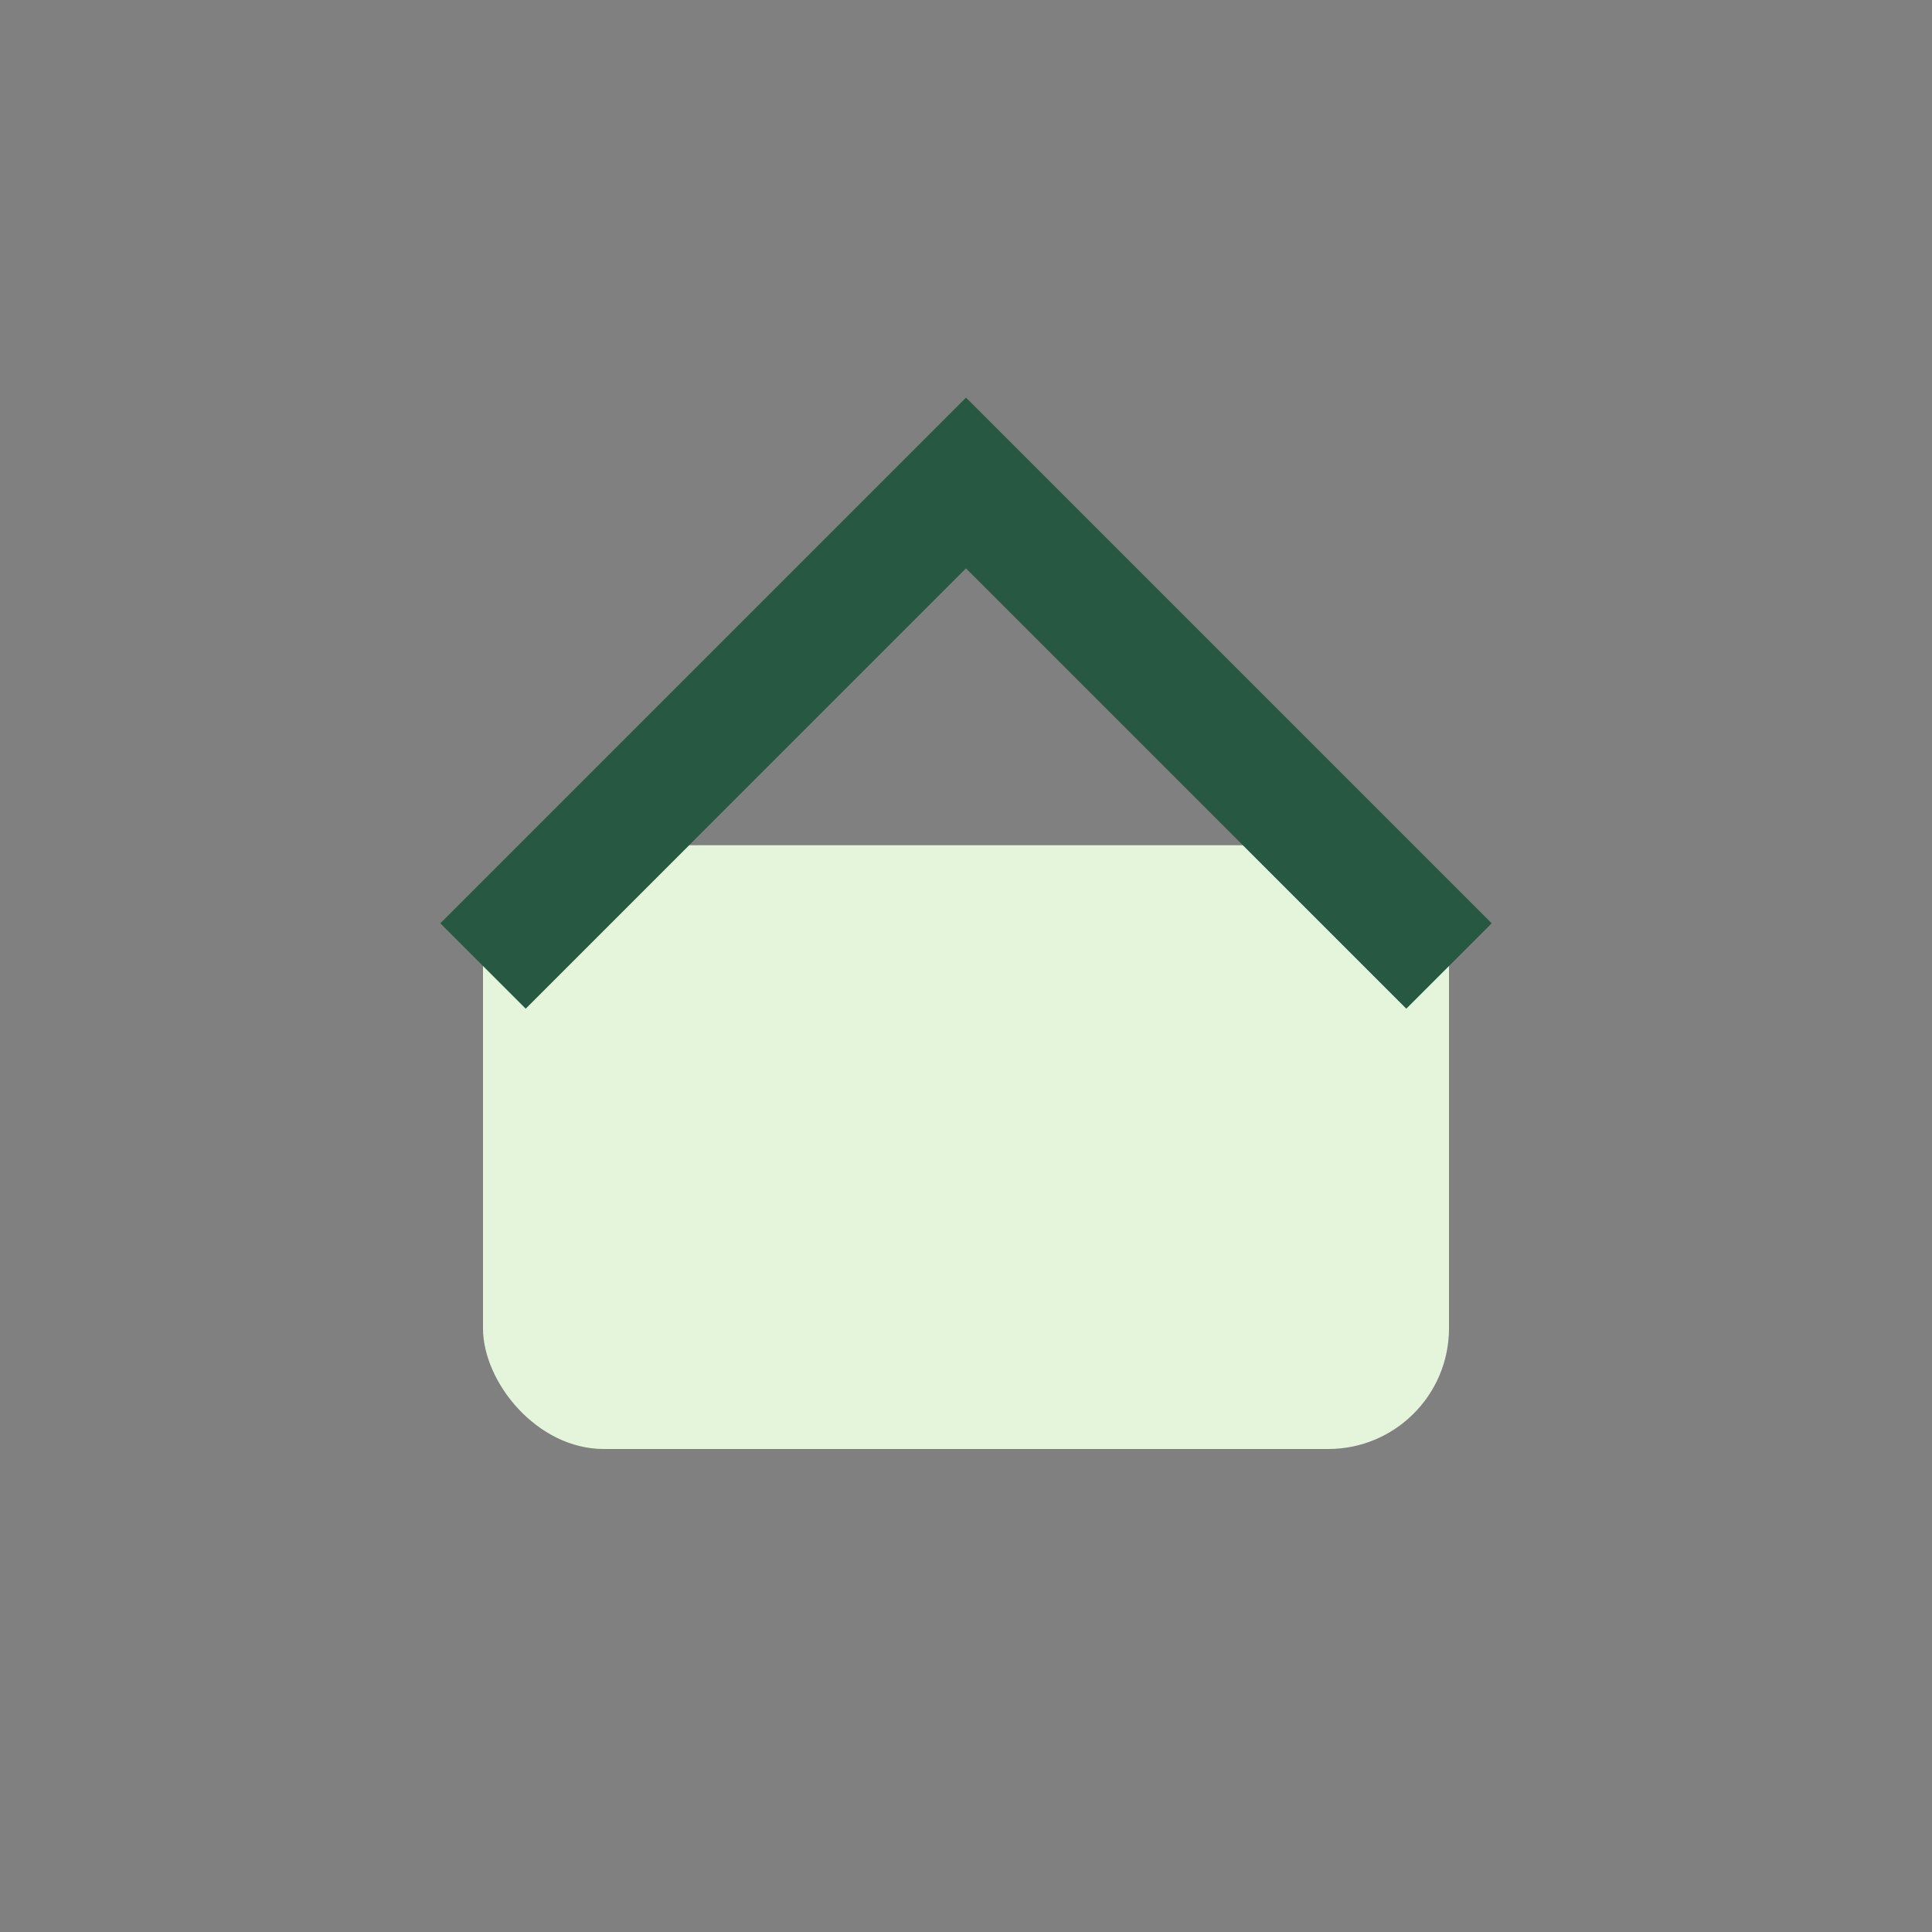
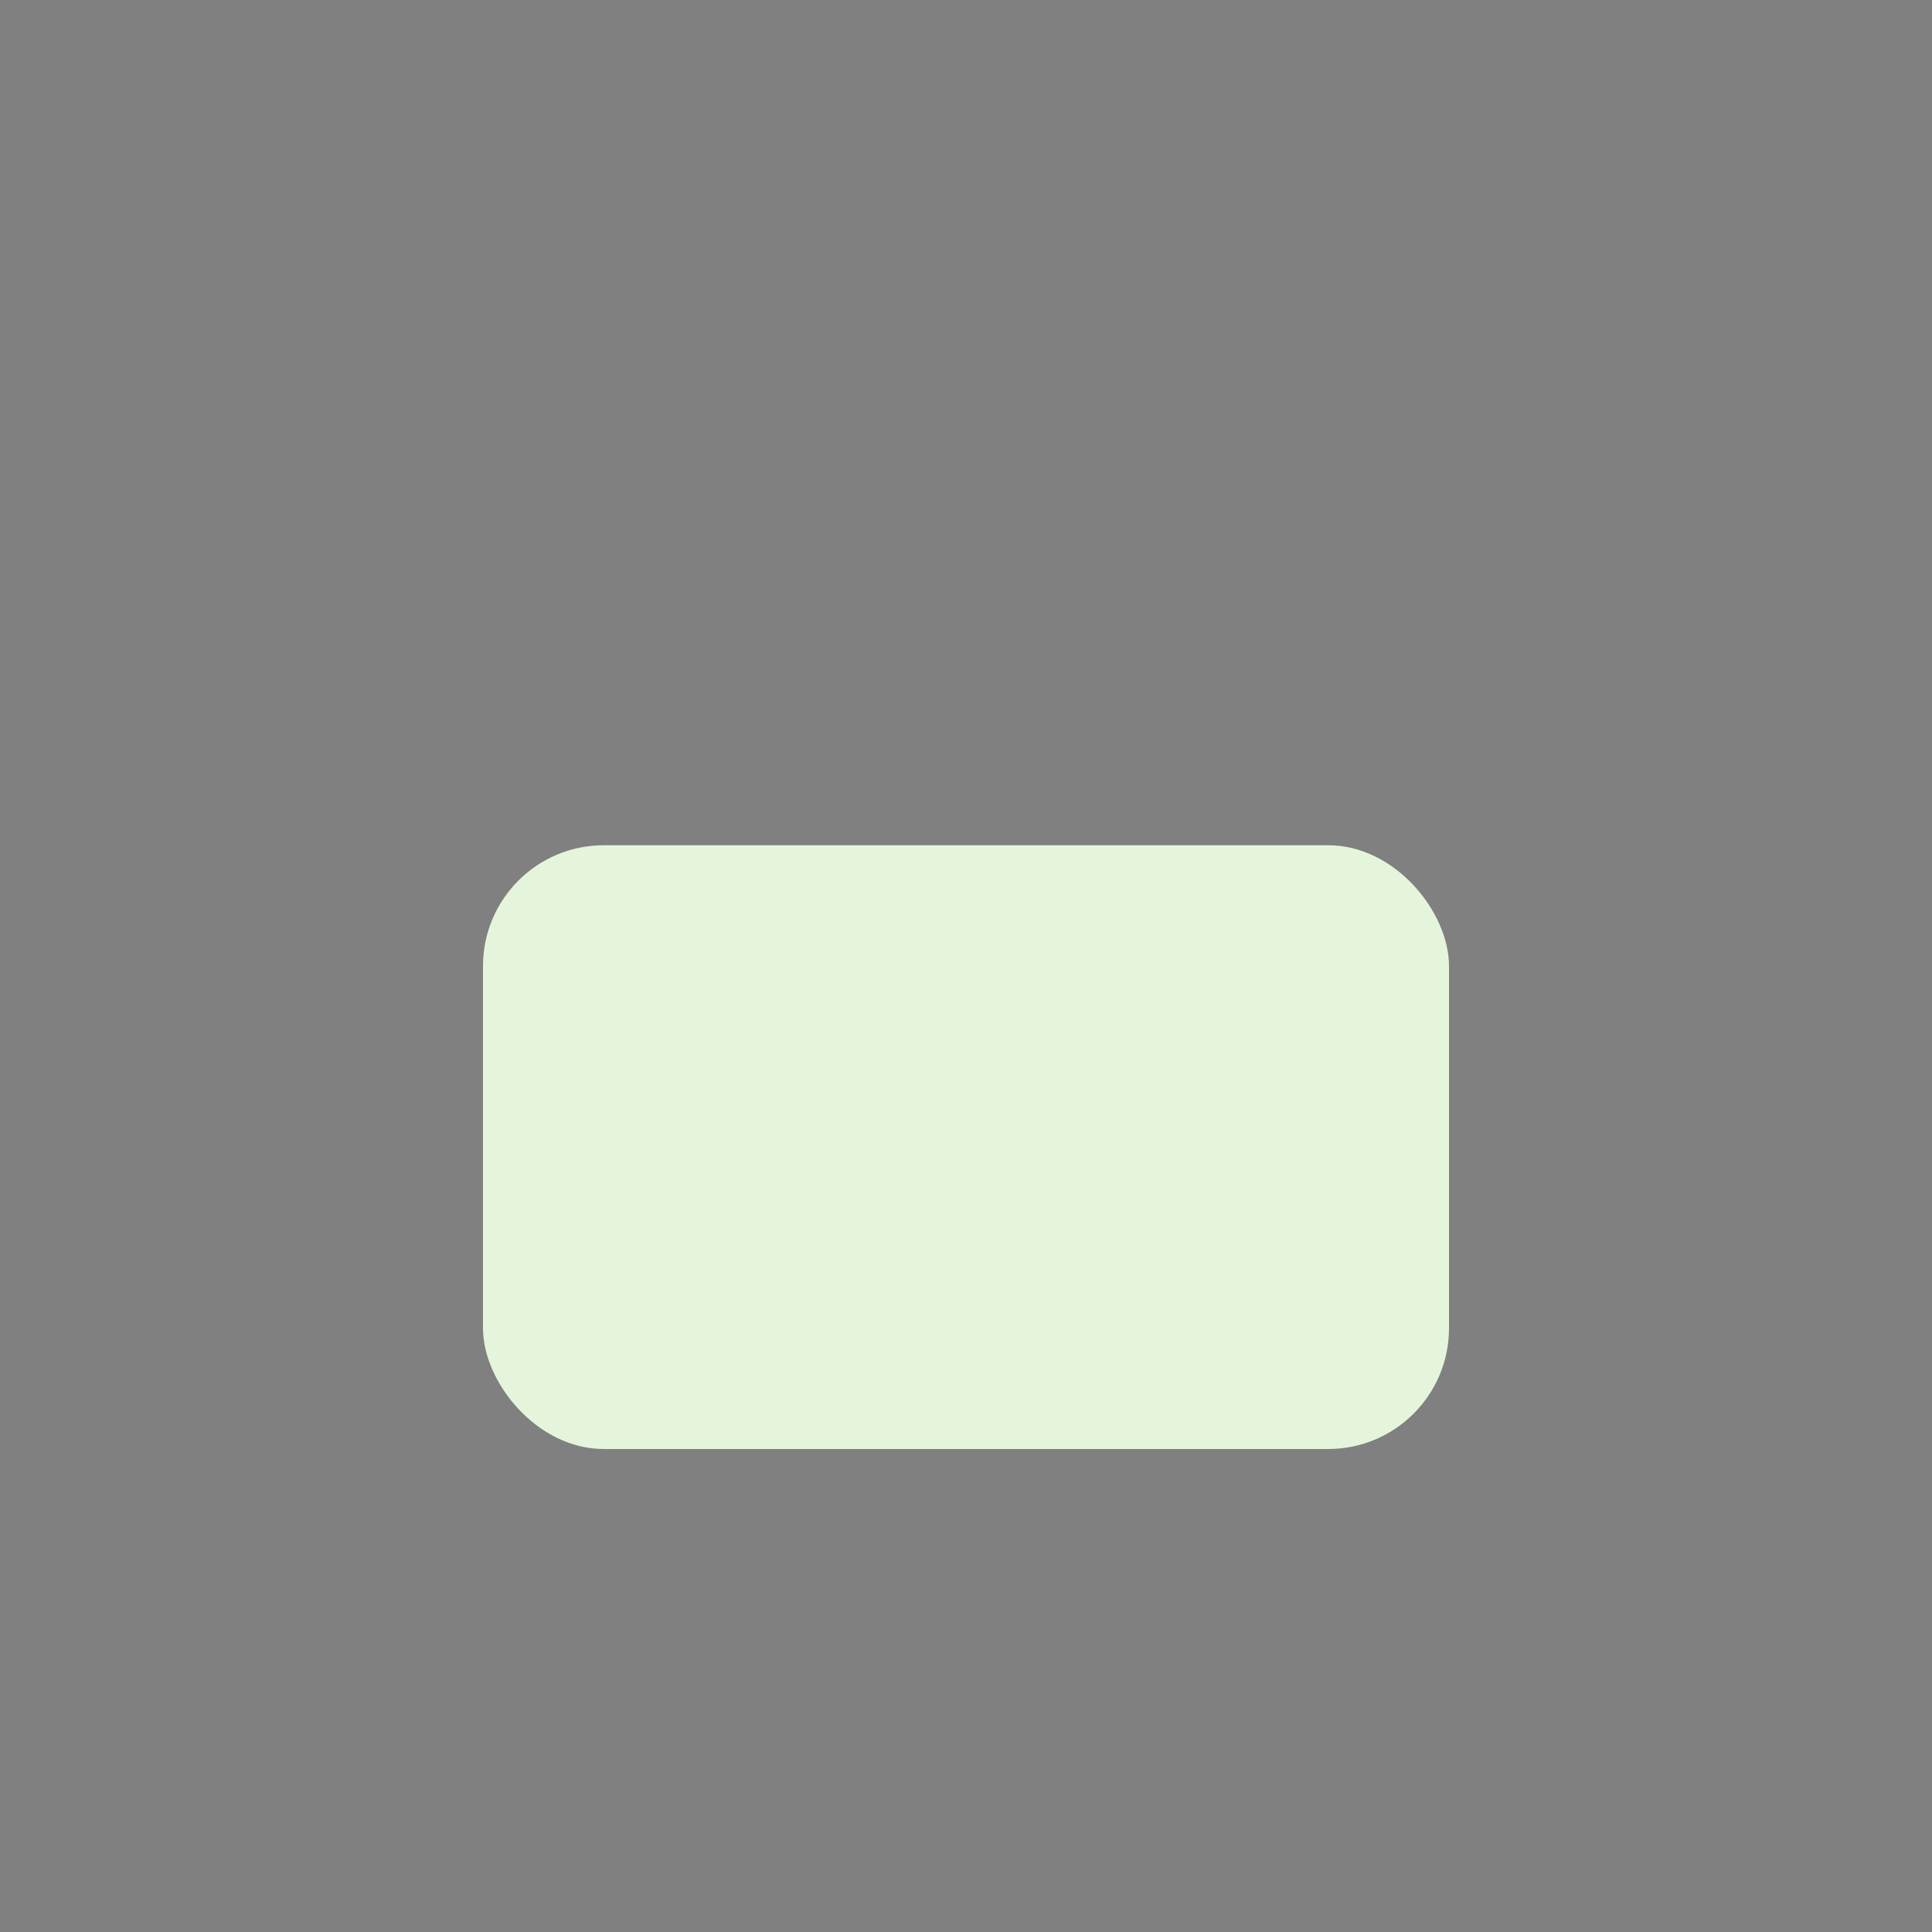
<svg xmlns="http://www.w3.org/2000/svg" width="32" height="32" viewBox="0 0 32 32">
  <rect x="0" y="0" width="32" height="32" fill="#808080" stroke="none" />
  <rect fill="#E5F5DB" x="8" y="14" width="16" height="10" rx="2" />
-   <path fill="none" stroke="#275942" stroke-width="2" d="M8 16l8-8 8 8" />
</svg>